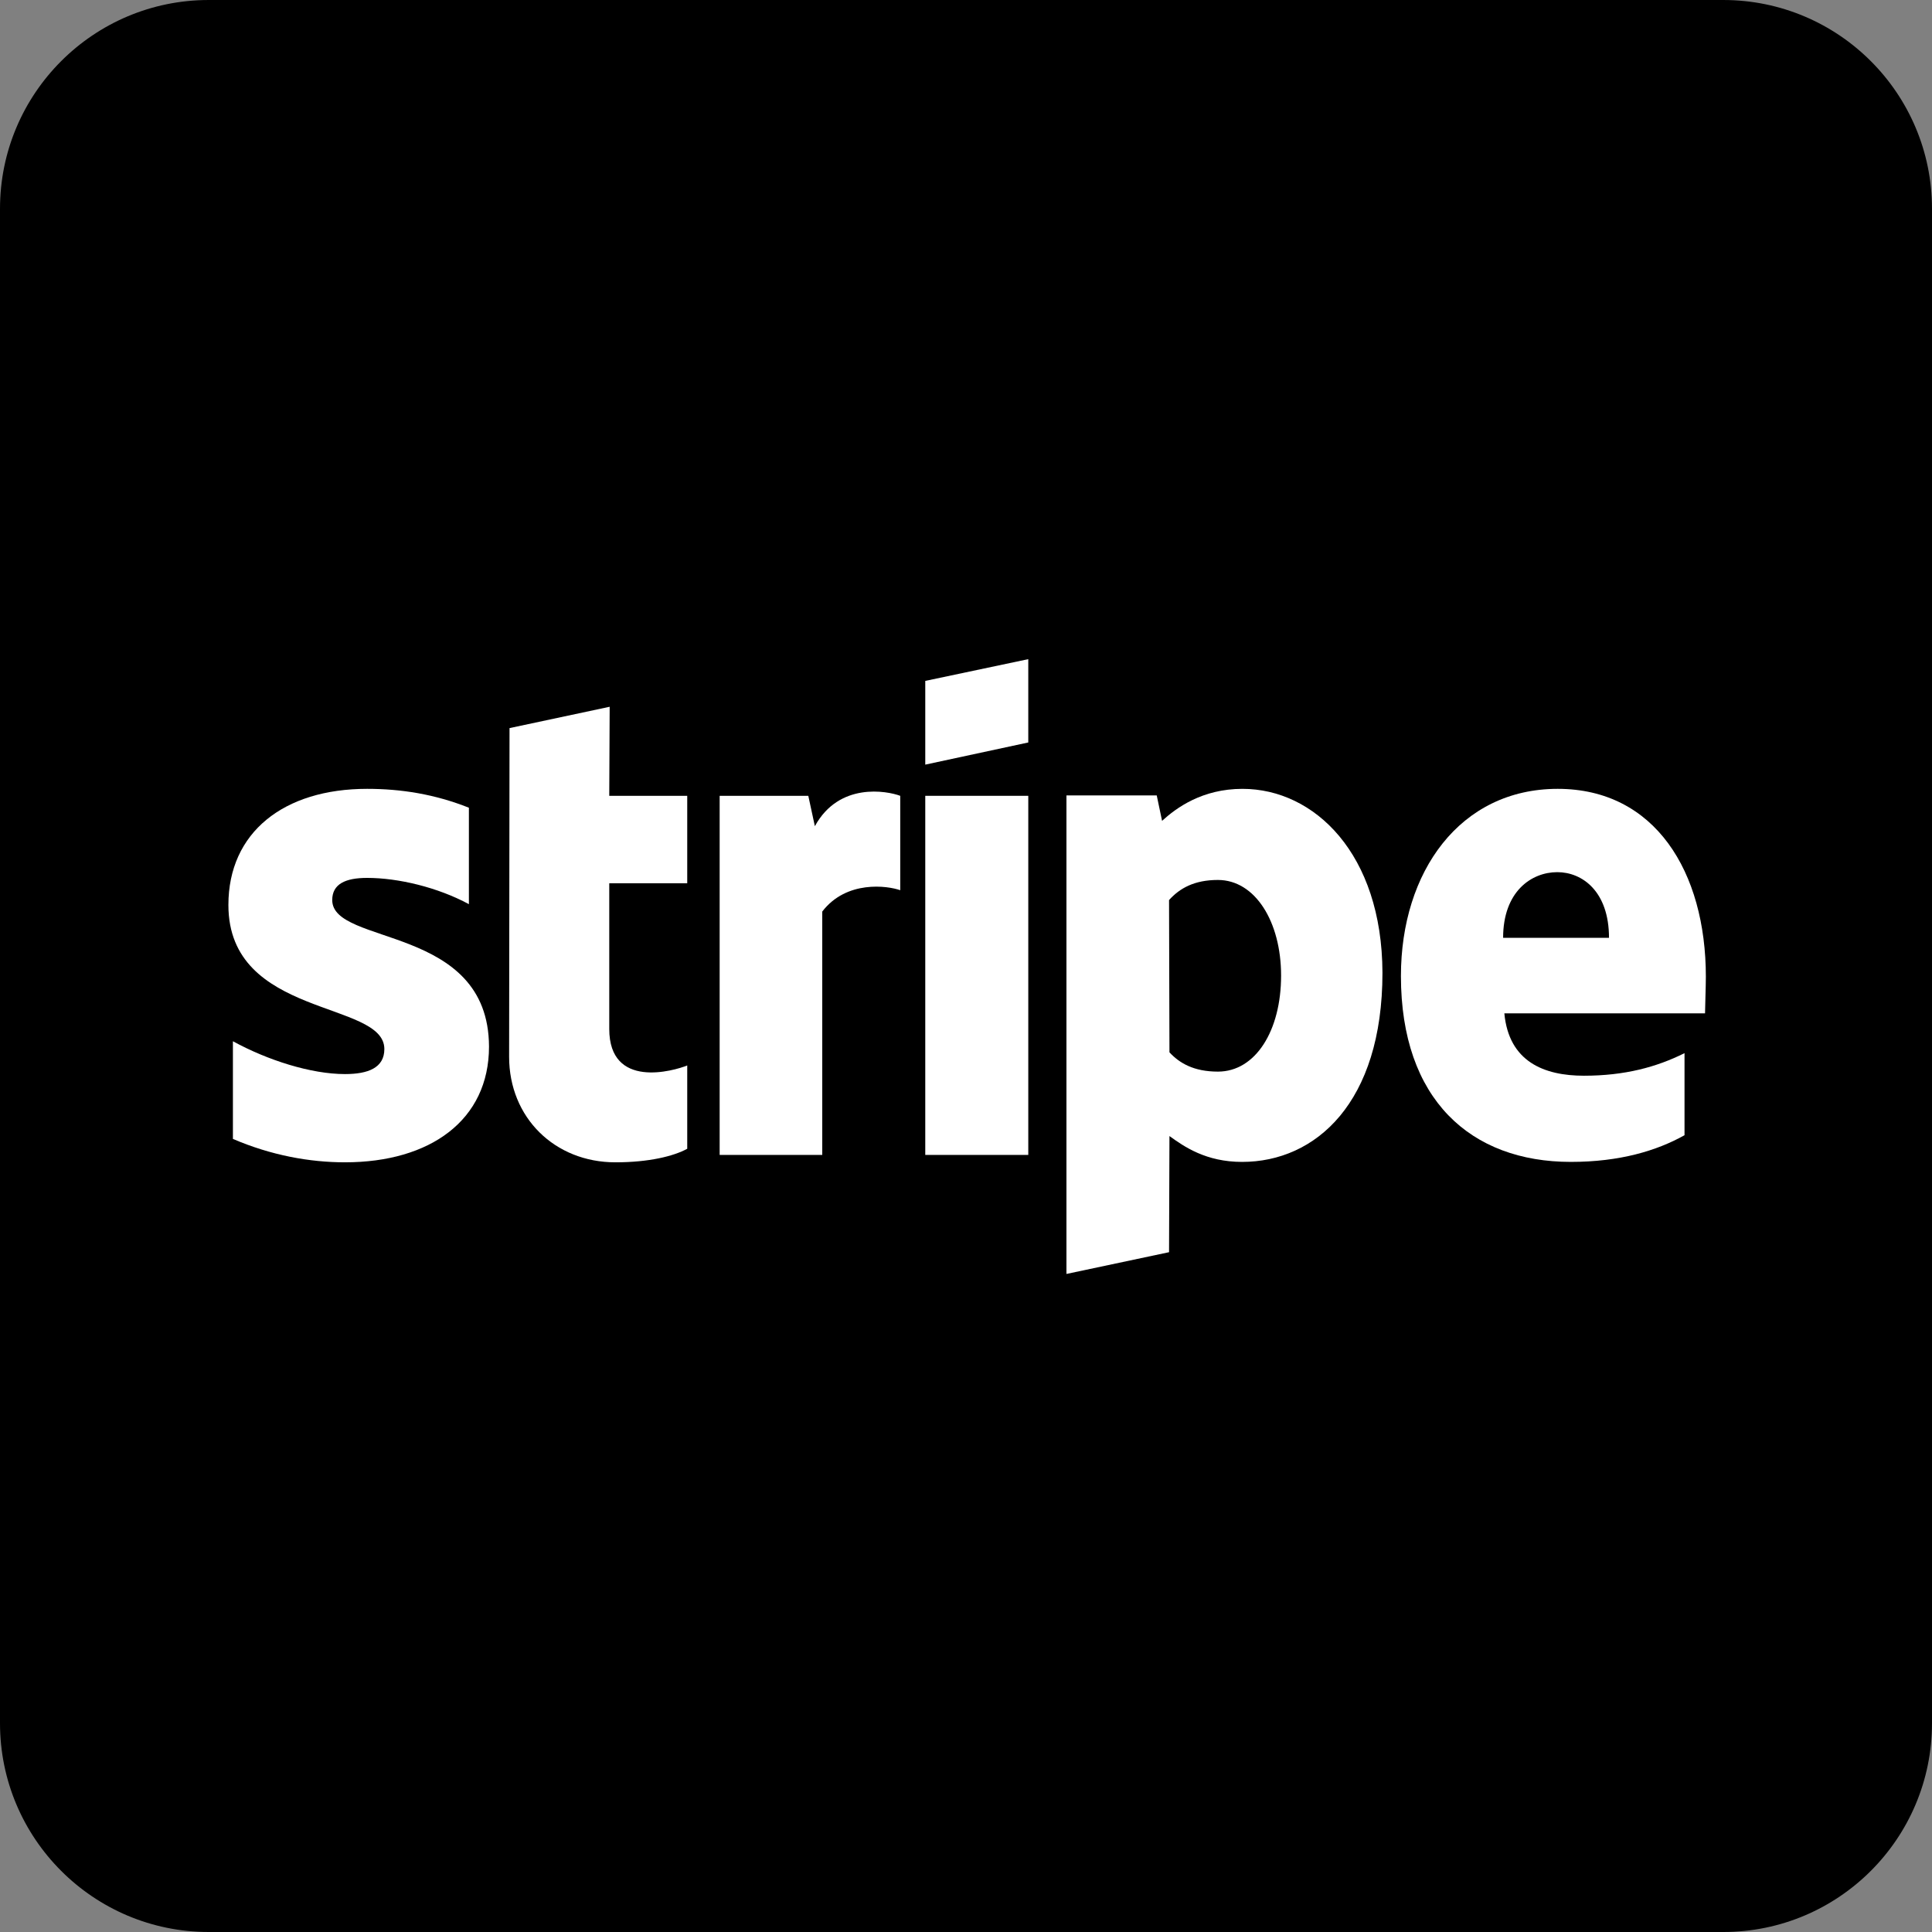
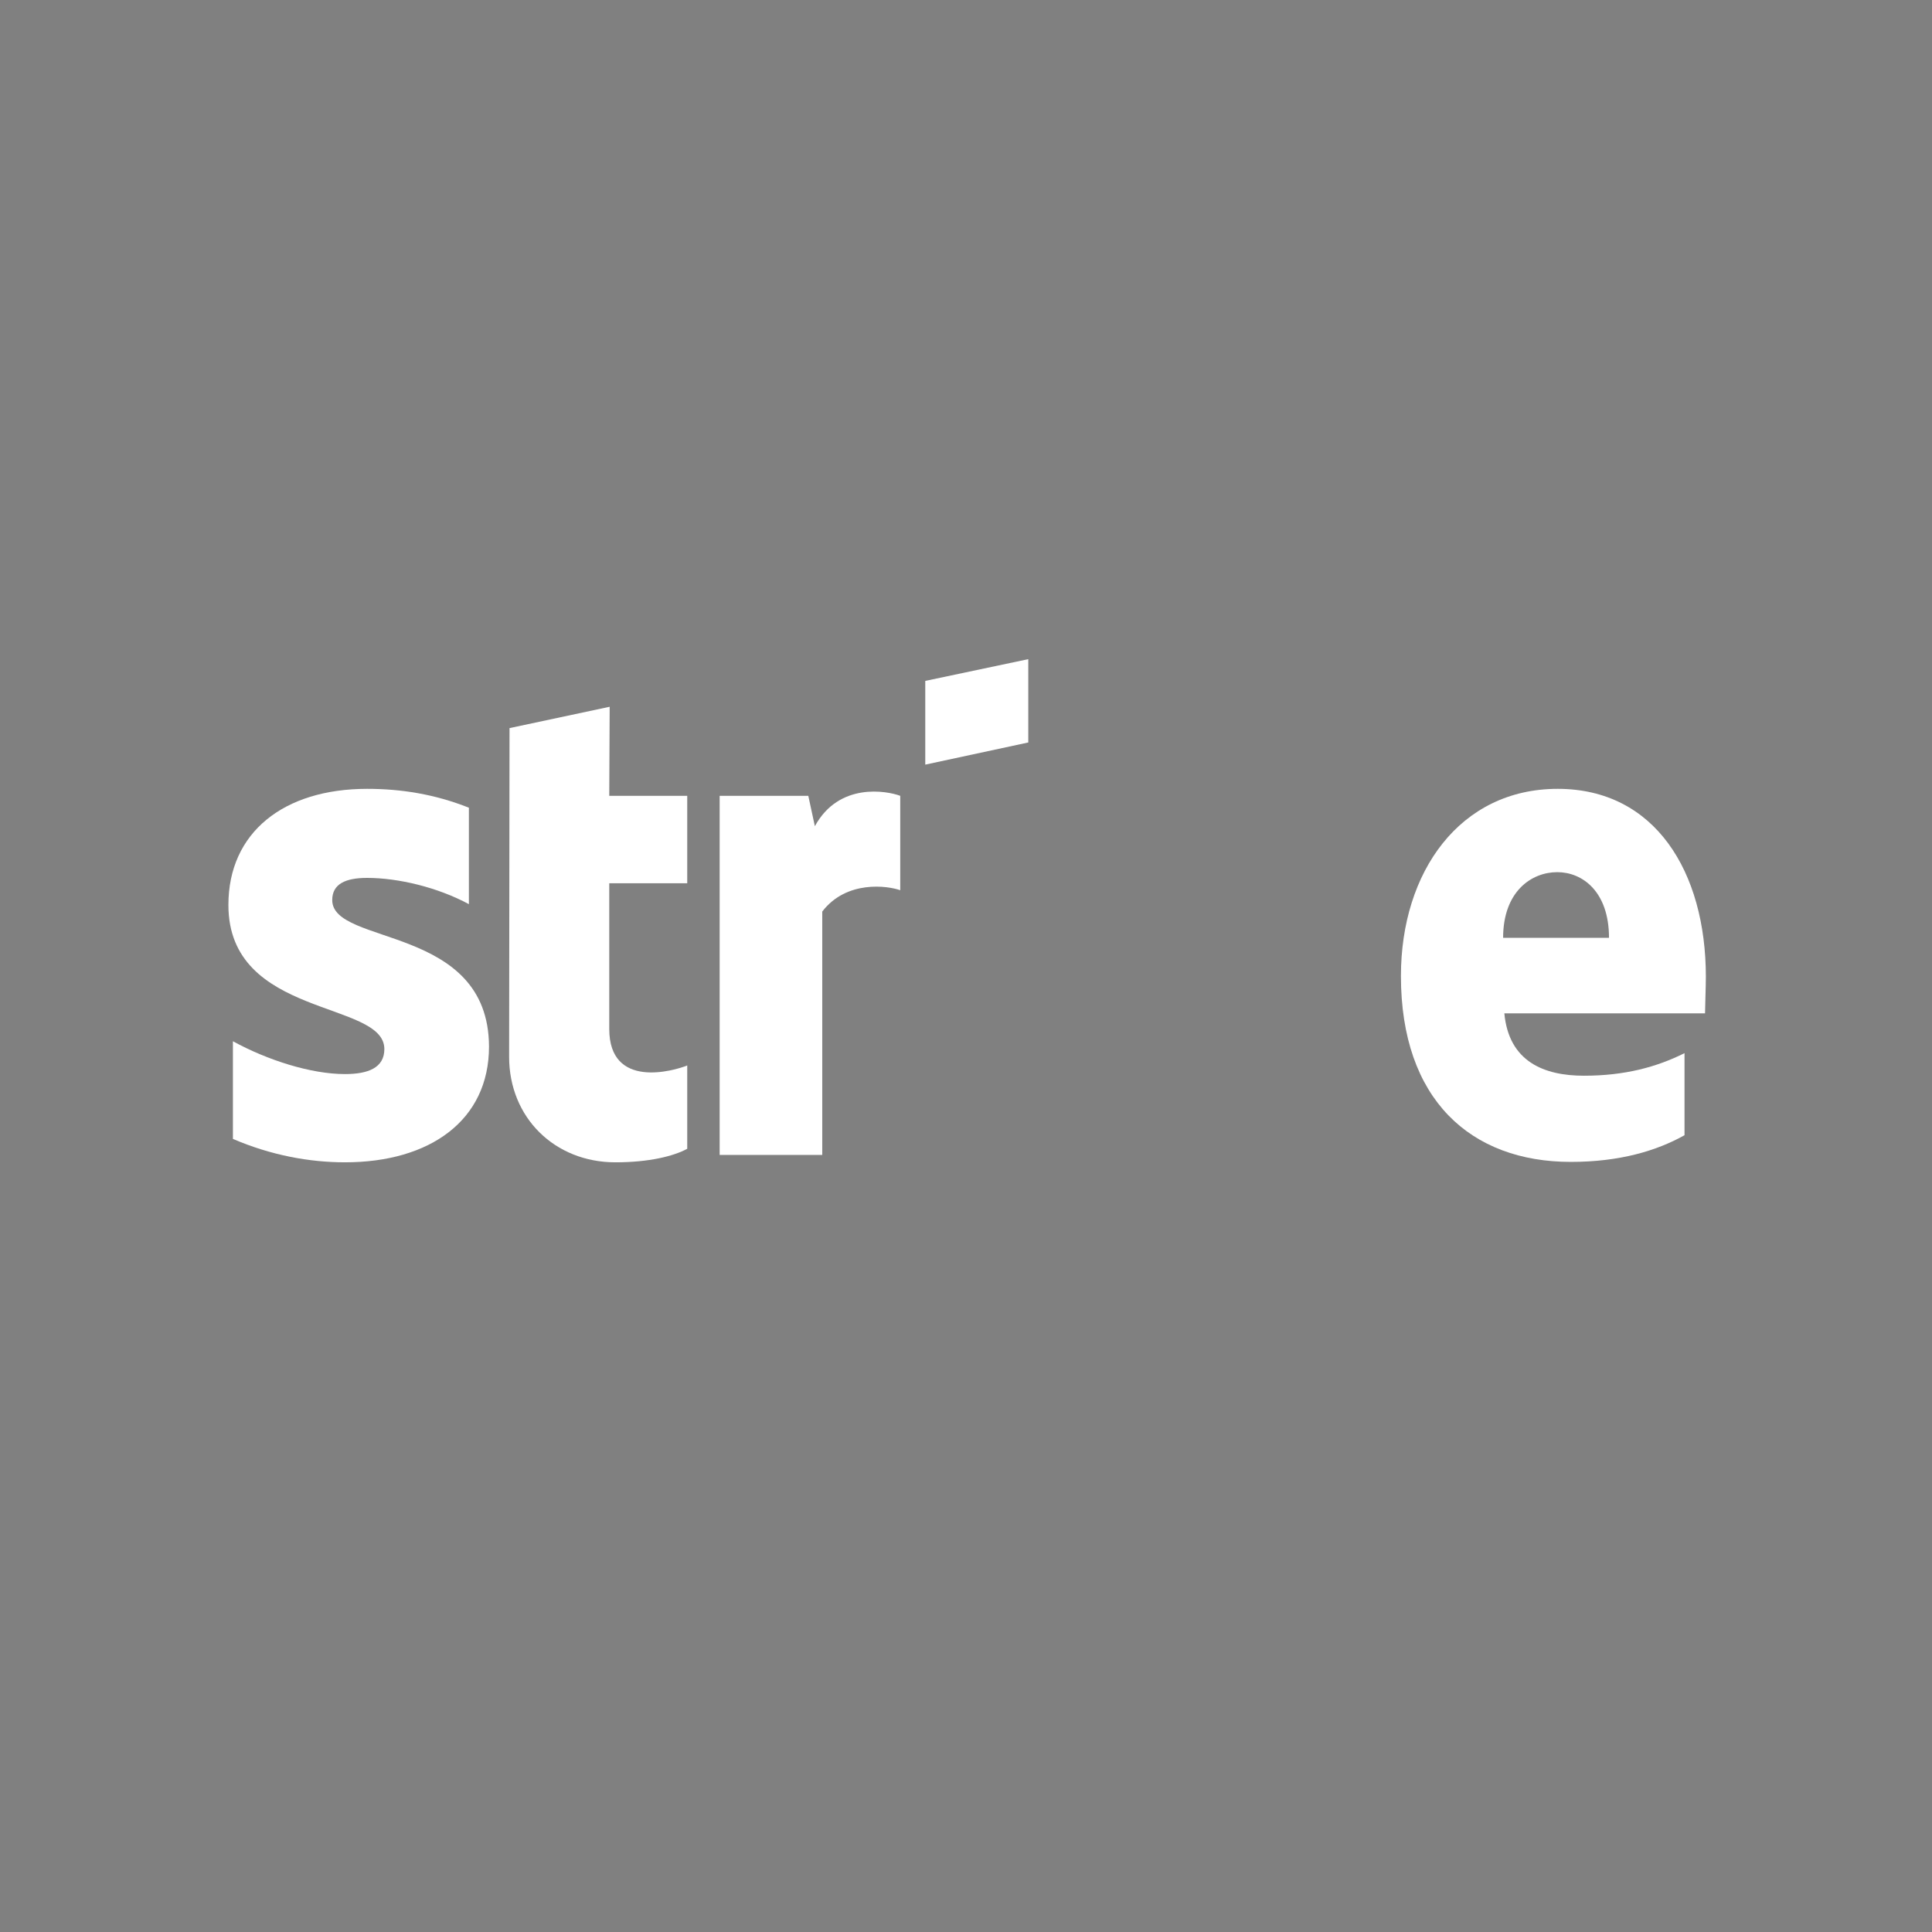
<svg xmlns="http://www.w3.org/2000/svg" id="Capa_1" enable-background="new 0 0 512.599 512.599" height="512" viewBox="0 0 512.599 512.599" width="512">
  <rect x="0" y="0" width="512.599" height="512.599" fill="#808080" stroke="none" />
  <g>
-     <path d="m457.21 512.599h-401.821c-30.59 0-55.389-24.799-55.389-55.389v-401.821c0-30.59 24.799-55.389 55.389-55.389h401.82c30.591 0 55.389 24.799 55.389 55.389v401.82c.001 30.591-24.798 55.39-55.388 55.39z" />
    <g clip-rule="evenodd" fill="#fff" fill-rule="evenodd">
      <path d="m452.599 259.167c0-27.875-13.502-49.871-39.309-49.871-25.915 0-41.595 21.996-41.595 49.654 0 32.775 18.511 49.326 45.08 49.326 12.957 0 22.757-2.94 30.162-7.078v-21.777c-7.405 3.702-15.898 5.989-26.678 5.989-10.562 0-19.927-3.703-21.124-16.551h53.246c0-1.416.218-7.078.218-9.692m-53.791-10.344c0-12.304 7.513-17.422 14.373-17.422 6.643 0 13.72 5.118 13.72 17.422z" />
-       <path d="m329.663 209.297c-10.671 0-17.531 5.008-21.342 8.493l-1.415-6.751h-23.956v126.964l27.222-5.771.109-30.815c3.92 2.831 9.691 6.86 19.273 6.86 19.492 0 37.24-15.68 37.24-50.198-.108-31.578-18.075-48.782-37.131-48.782m-6.533 75.024c-6.424 0-10.236-2.287-12.849-5.118l-.109-40.398c2.831-3.157 6.751-5.335 12.958-5.335 9.909 0 16.769 11.107 16.769 25.371 0 14.591-6.751 25.48-16.769 25.48" />
-       <path d="m245.492 202.872 27.331-5.88v-22.104l-27.331 5.771z" />
-       <path d="m245.492 211.147h27.331v95.278h-27.331z" />
+       <path d="m245.492 202.872 27.331-5.88v-22.104l-27.331 5.771" />
      <path d="m216.201 219.205-1.742-8.058h-23.52v95.278h27.222v-64.571c6.424-8.385 17.313-6.86 20.689-5.662v-25.045c-3.485-1.306-16.225-3.702-22.649 8.058" />
      <path d="m161.757 187.519-26.569 5.662-.109 87.22c0 16.116 12.087 27.985 28.202 27.985 8.929 0 15.463-1.634 19.056-3.594v-22.104c-3.484 1.415-20.689 6.424-20.689-9.691v-38.656h20.689v-23.193h-20.689z" />
      <path d="m88.148 238.805c0-4.247 3.484-5.88 9.256-5.88 8.275 0 18.728 2.504 27.004 6.969v-25.589c-9.038-3.593-17.967-5.009-27.004-5.009-22.105 0-36.805 11.542-36.805 30.816 0 30.053 41.378 25.262 41.378 38.22 0 5.009-4.356 6.642-10.453 6.642-9.038 0-20.58-3.702-29.727-8.711v25.915c10.127 4.356 20.362 6.207 29.727 6.207 22.648 0 38.22-11.216 38.22-30.707-.109-32.449-41.596-26.677-41.596-38.873" />
    </g>
  </g>
</svg>